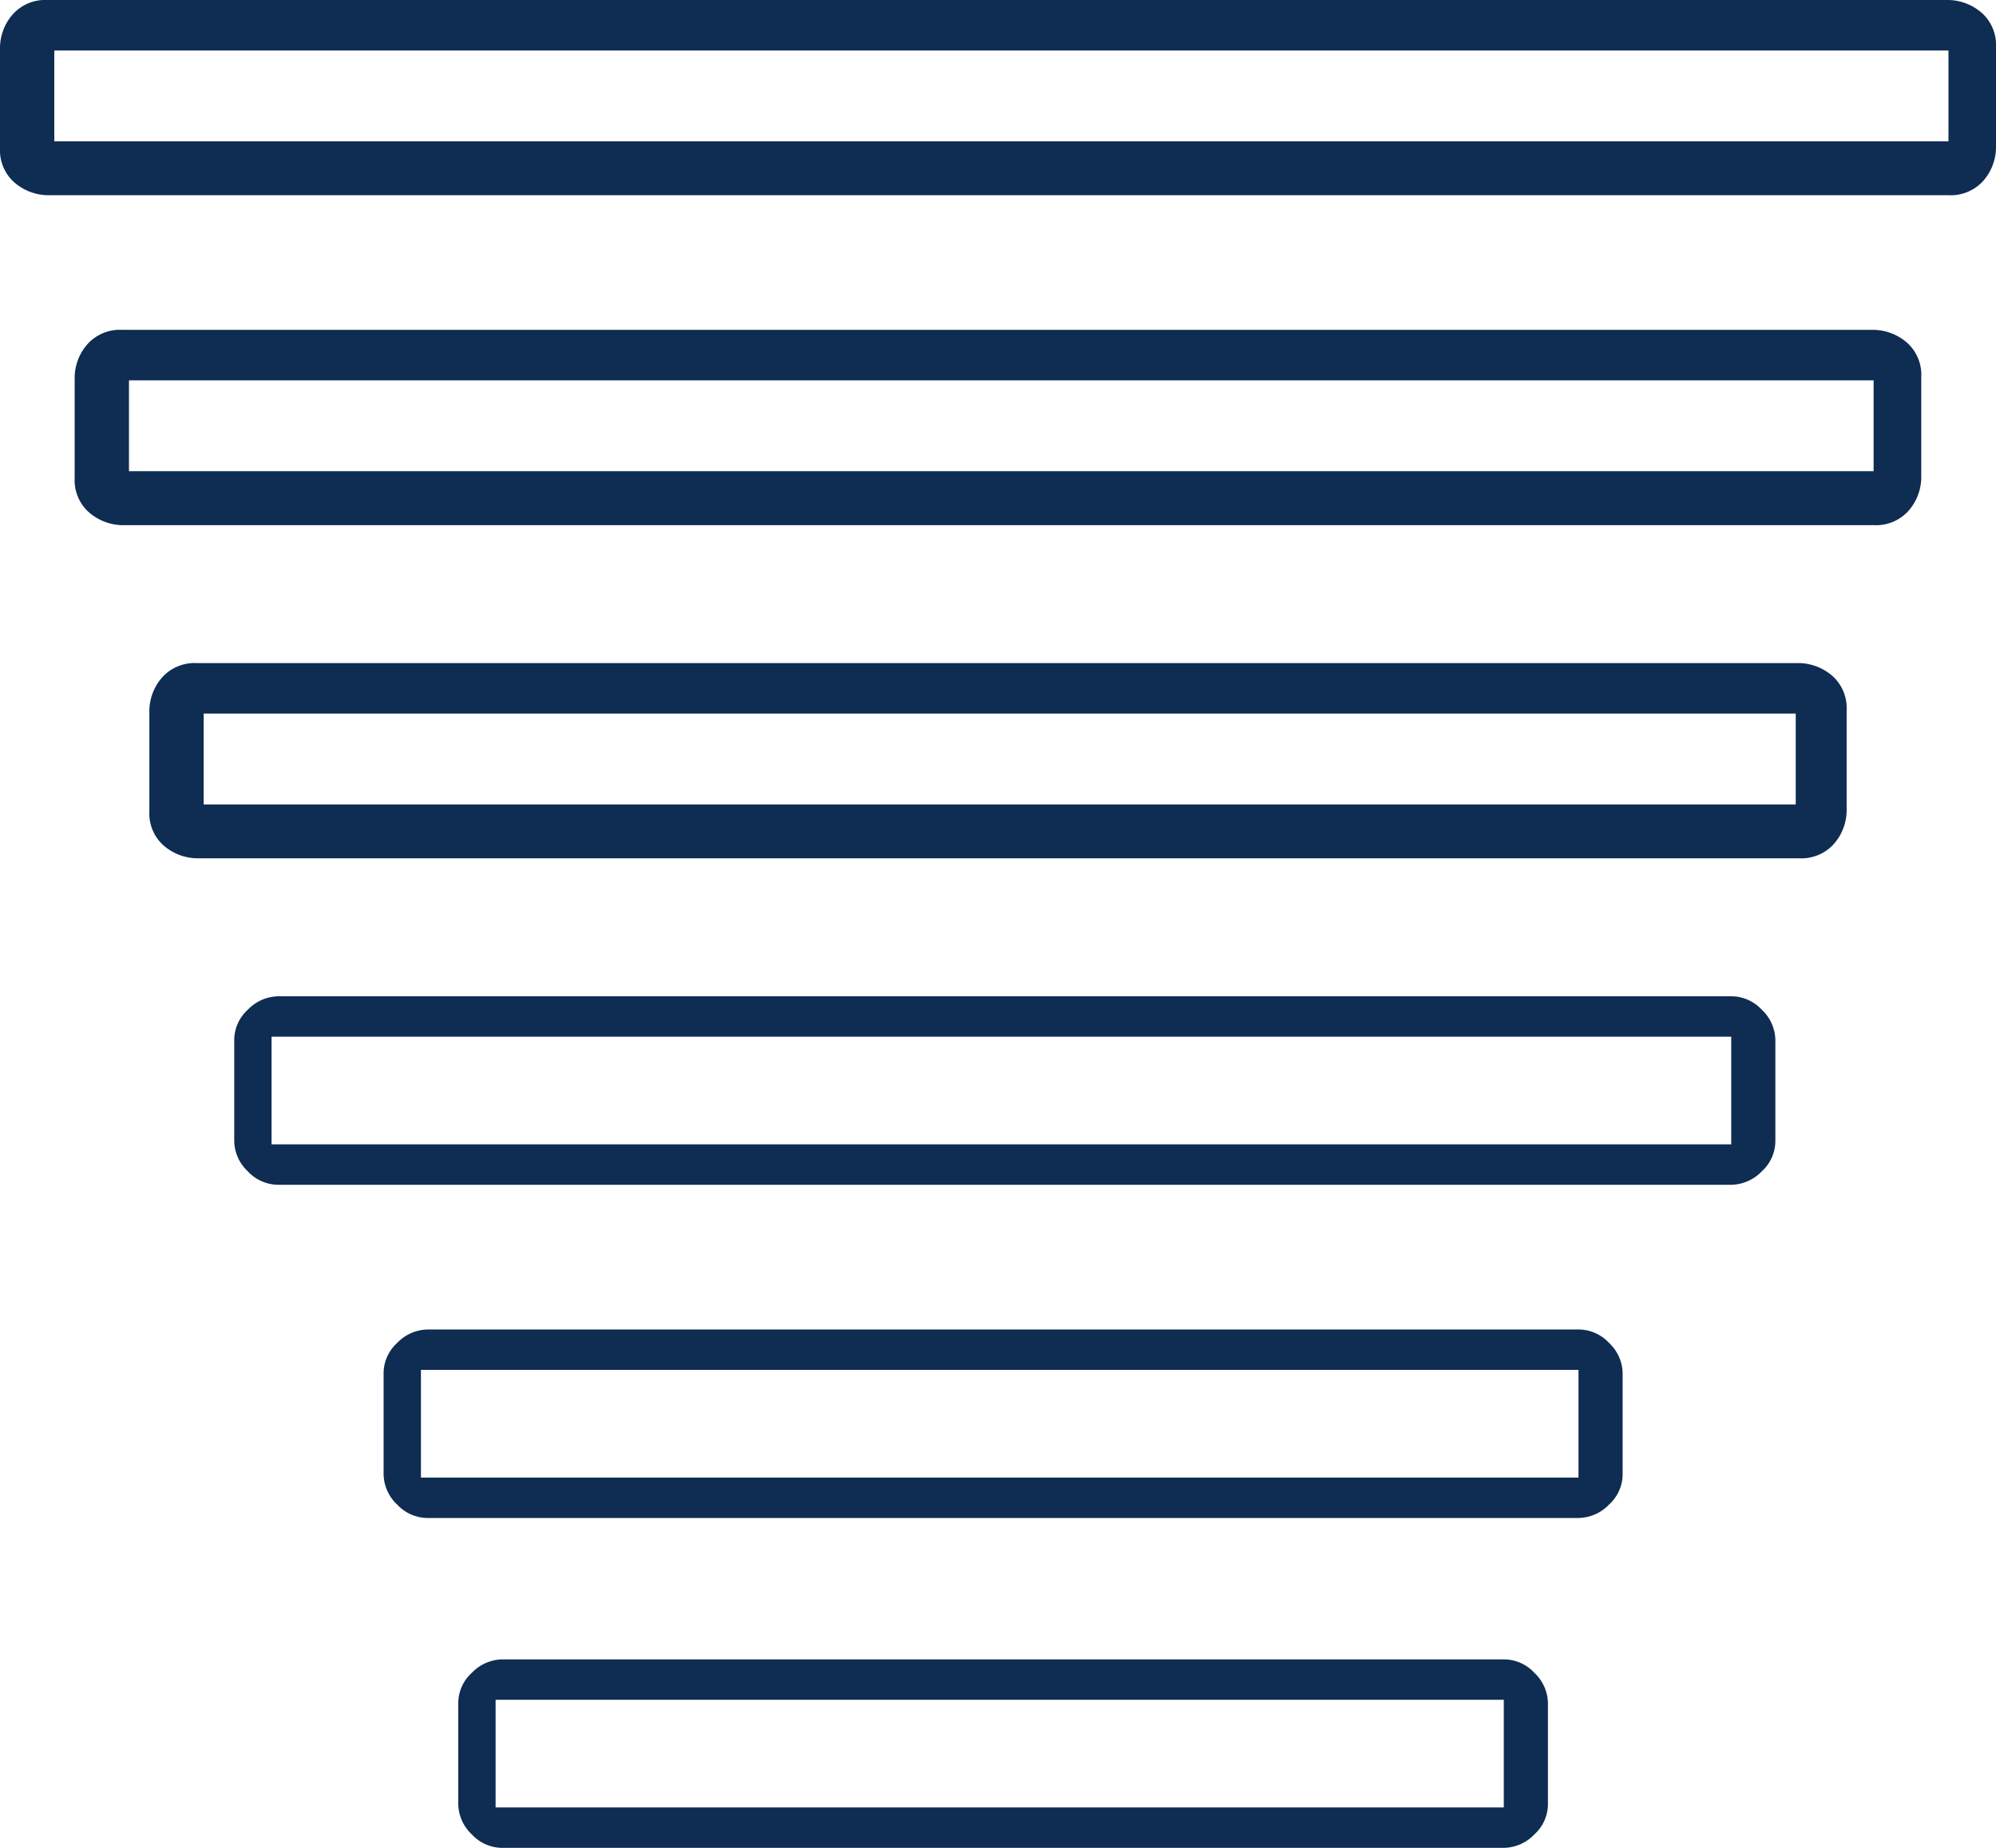
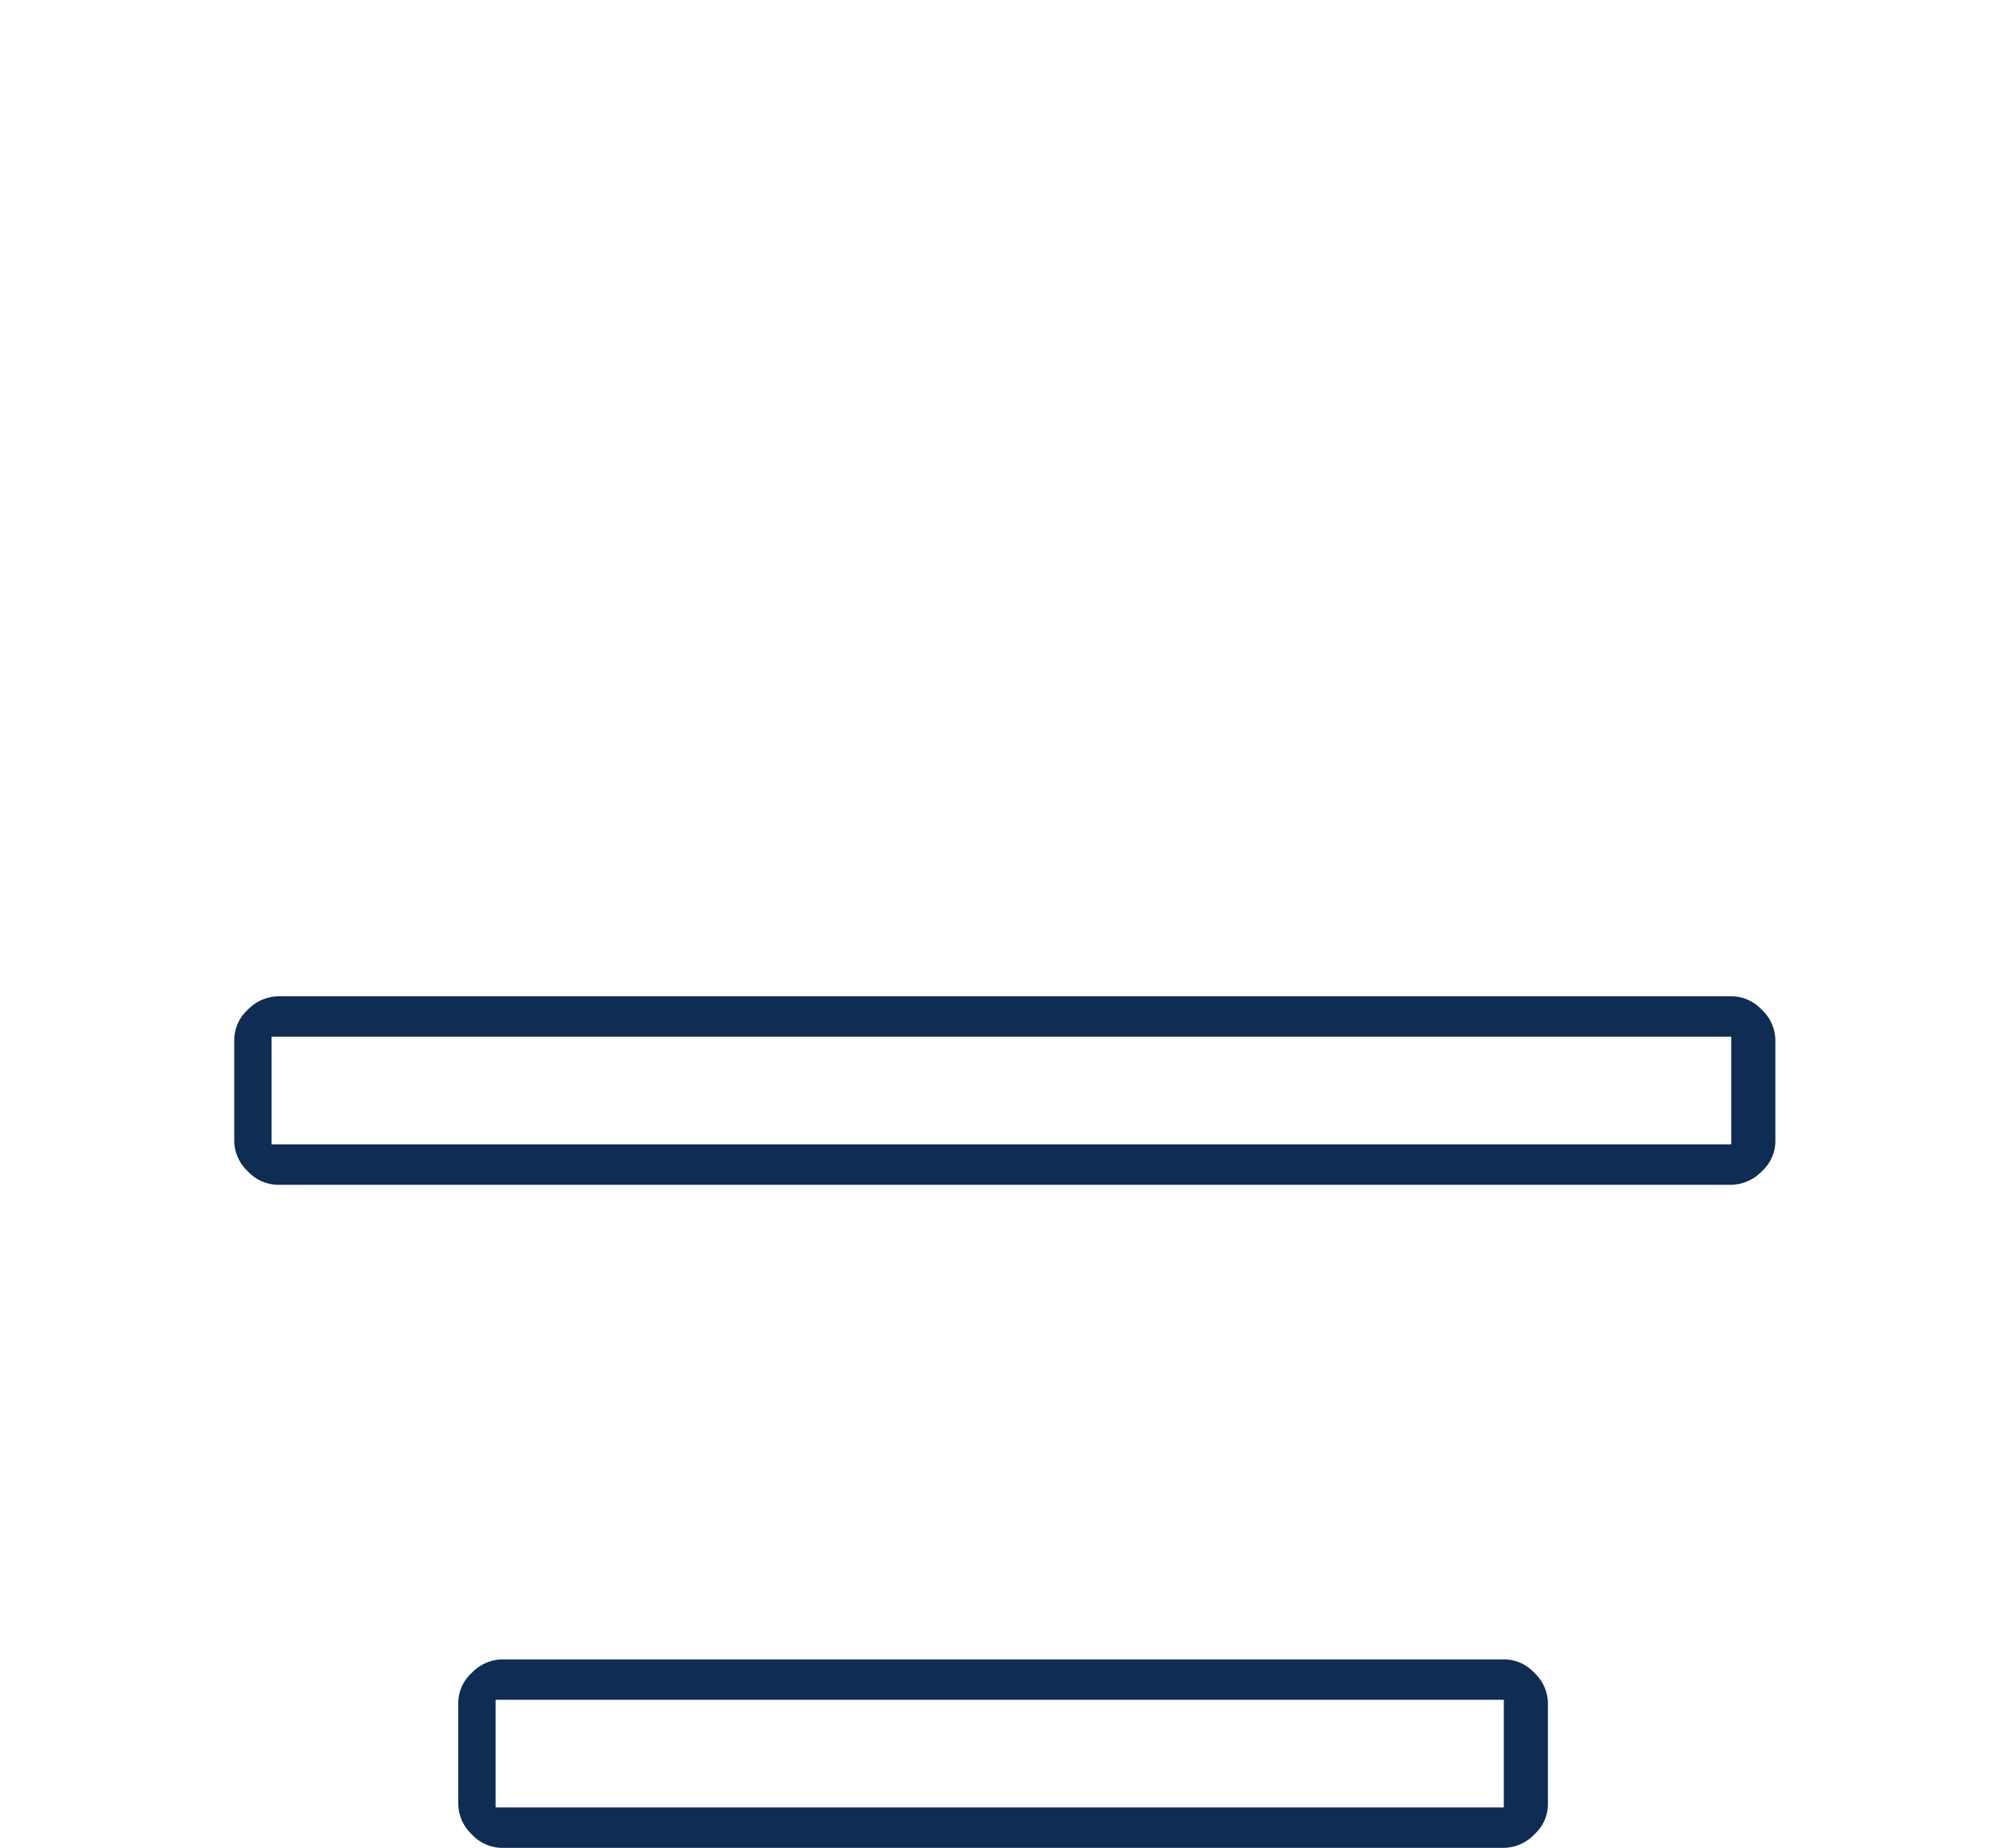
<svg xmlns="http://www.w3.org/2000/svg" viewBox="0 0 54 50">
  <defs>
    <style>.a{fill:#0f2c52;}</style>
  </defs>
  <g transform="translate(0 0)">
    <path class="a" d="M1.35,8.856V6.124a1.108,1.108,0,0,1,.367-.82,1.168,1.168,0,0,1,.827-.364H29.636a1.126,1.126,0,0,1,.827.364,1.15,1.15,0,0,1,.367.82V8.856a1.108,1.108,0,0,1-.367.82,1.168,1.168,0,0,1-.827.364H2.544a1.126,1.126,0,0,1-.827-.364,1.15,1.15,0,0,1-.367-.82ZM2.36,6.124V8.947H29.636V6.033H2.36Z" transform="translate(11.048 39.96)" />
-     <path class="a" d="M1.13,7.876V5.144a1.108,1.108,0,0,1,.367-.82,1.168,1.168,0,0,1,.827-.364H33.457a1.126,1.126,0,0,1,.827.364,1.15,1.15,0,0,1,.367.82V7.876a1.108,1.108,0,0,1-.367.82,1.168,1.168,0,0,1-.827.364H2.324A1.126,1.126,0,0,1,1.5,8.7,1.15,1.15,0,0,1,1.13,7.876ZM2.14,5.144V7.967H33.457V5.053H2.14v.091Z" transform="translate(9.248 32.014)" />
    <path class="a" d="M.69,6.886V4.154a1.108,1.108,0,0,1,.367-.82,1.168,1.168,0,0,1,.827-.364H41.19a1.126,1.126,0,0,1,.827.364,1.15,1.15,0,0,1,.367.82V6.886a1.108,1.108,0,0,1-.367.82,1.168,1.168,0,0,1-.827.364H1.884a1.126,1.126,0,0,1-.827-.364,1.15,1.15,0,0,1-.367-.82ZM1.7,4.154V6.977H41.19V4.063H1.7v.091Z" transform="translate(5.647 23.988)" />
-     <path class="a" d="M.44,5.987V3.255a1.385,1.385,0,0,1,.367-.911,1.184,1.184,0,0,1,.918-.364H45.073a1.409,1.409,0,0,1,.918.364,1.164,1.164,0,0,1,.367.911V5.987a1.385,1.385,0,0,1-.367.911,1.184,1.184,0,0,1-.918.364H1.726A1.409,1.409,0,0,1,.807,6.9,1.164,1.164,0,0,1,.44,5.987ZM1.909,3.346V5.805H44.981V3.346H1.909Z" transform="translate(3.601 15.962)" />
-     <path class="a" d="M.22,5V2.265a1.385,1.385,0,0,1,.367-.911A1.184,1.184,0,0,1,1.506.99H48.893a1.409,1.409,0,0,1,.918.364,1.164,1.164,0,0,1,.367.911V5a1.385,1.385,0,0,1-.367.911,1.184,1.184,0,0,1-.918.364H1.506a1.409,1.409,0,0,1-.918-.364A1.164,1.164,0,0,1,.22,5ZM1.689,2.356V4.815h47.2V2.356H1.689Z" transform="translate(1.8 7.935)" />
-     <path class="a" d="M0,4.017V1.285A1.385,1.385,0,0,1,.367.374,1.184,1.184,0,0,1,1.286.01H52.714a1.409,1.409,0,0,1,.918.364A1.164,1.164,0,0,1,54,1.285V4.017a1.385,1.385,0,0,1-.367.911,1.184,1.184,0,0,1-.918.364H1.286a1.409,1.409,0,0,1-.918-.364A1.164,1.164,0,0,1,0,4.017ZM1.469,1.376V3.835H52.714V1.376H1.469Z" transform="translate(0 -0.01)" />
  </g>
</svg>